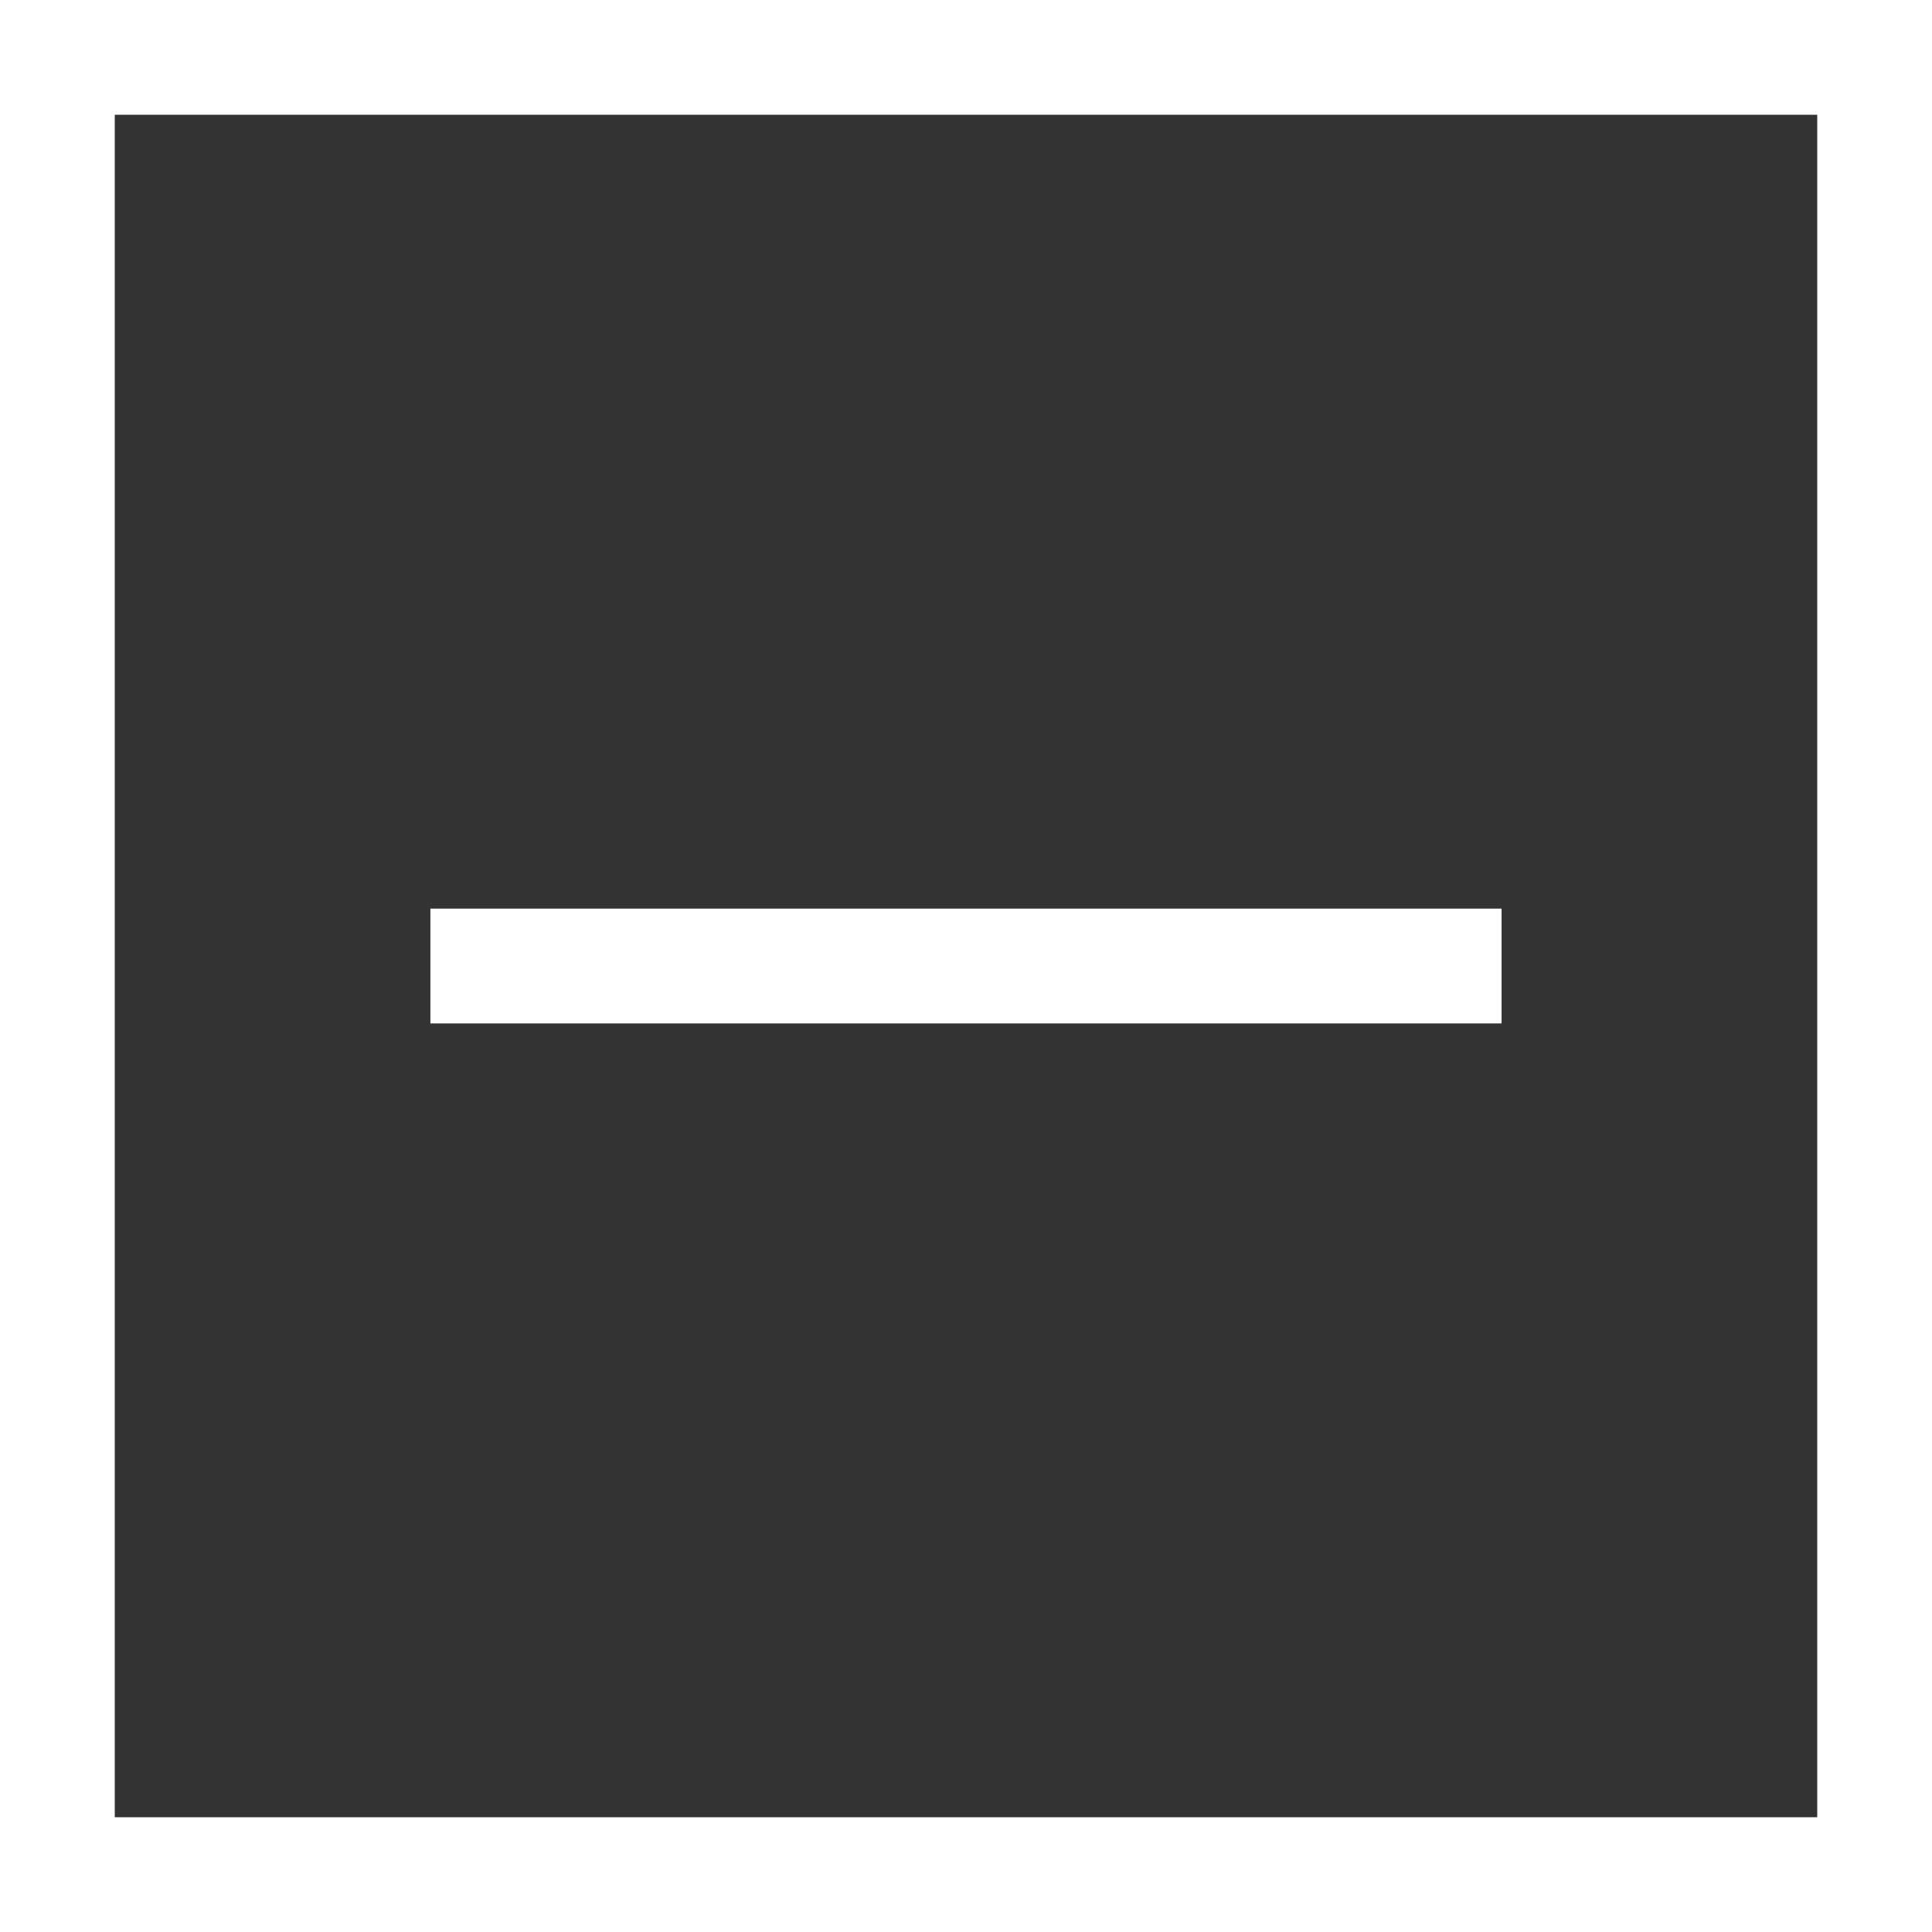
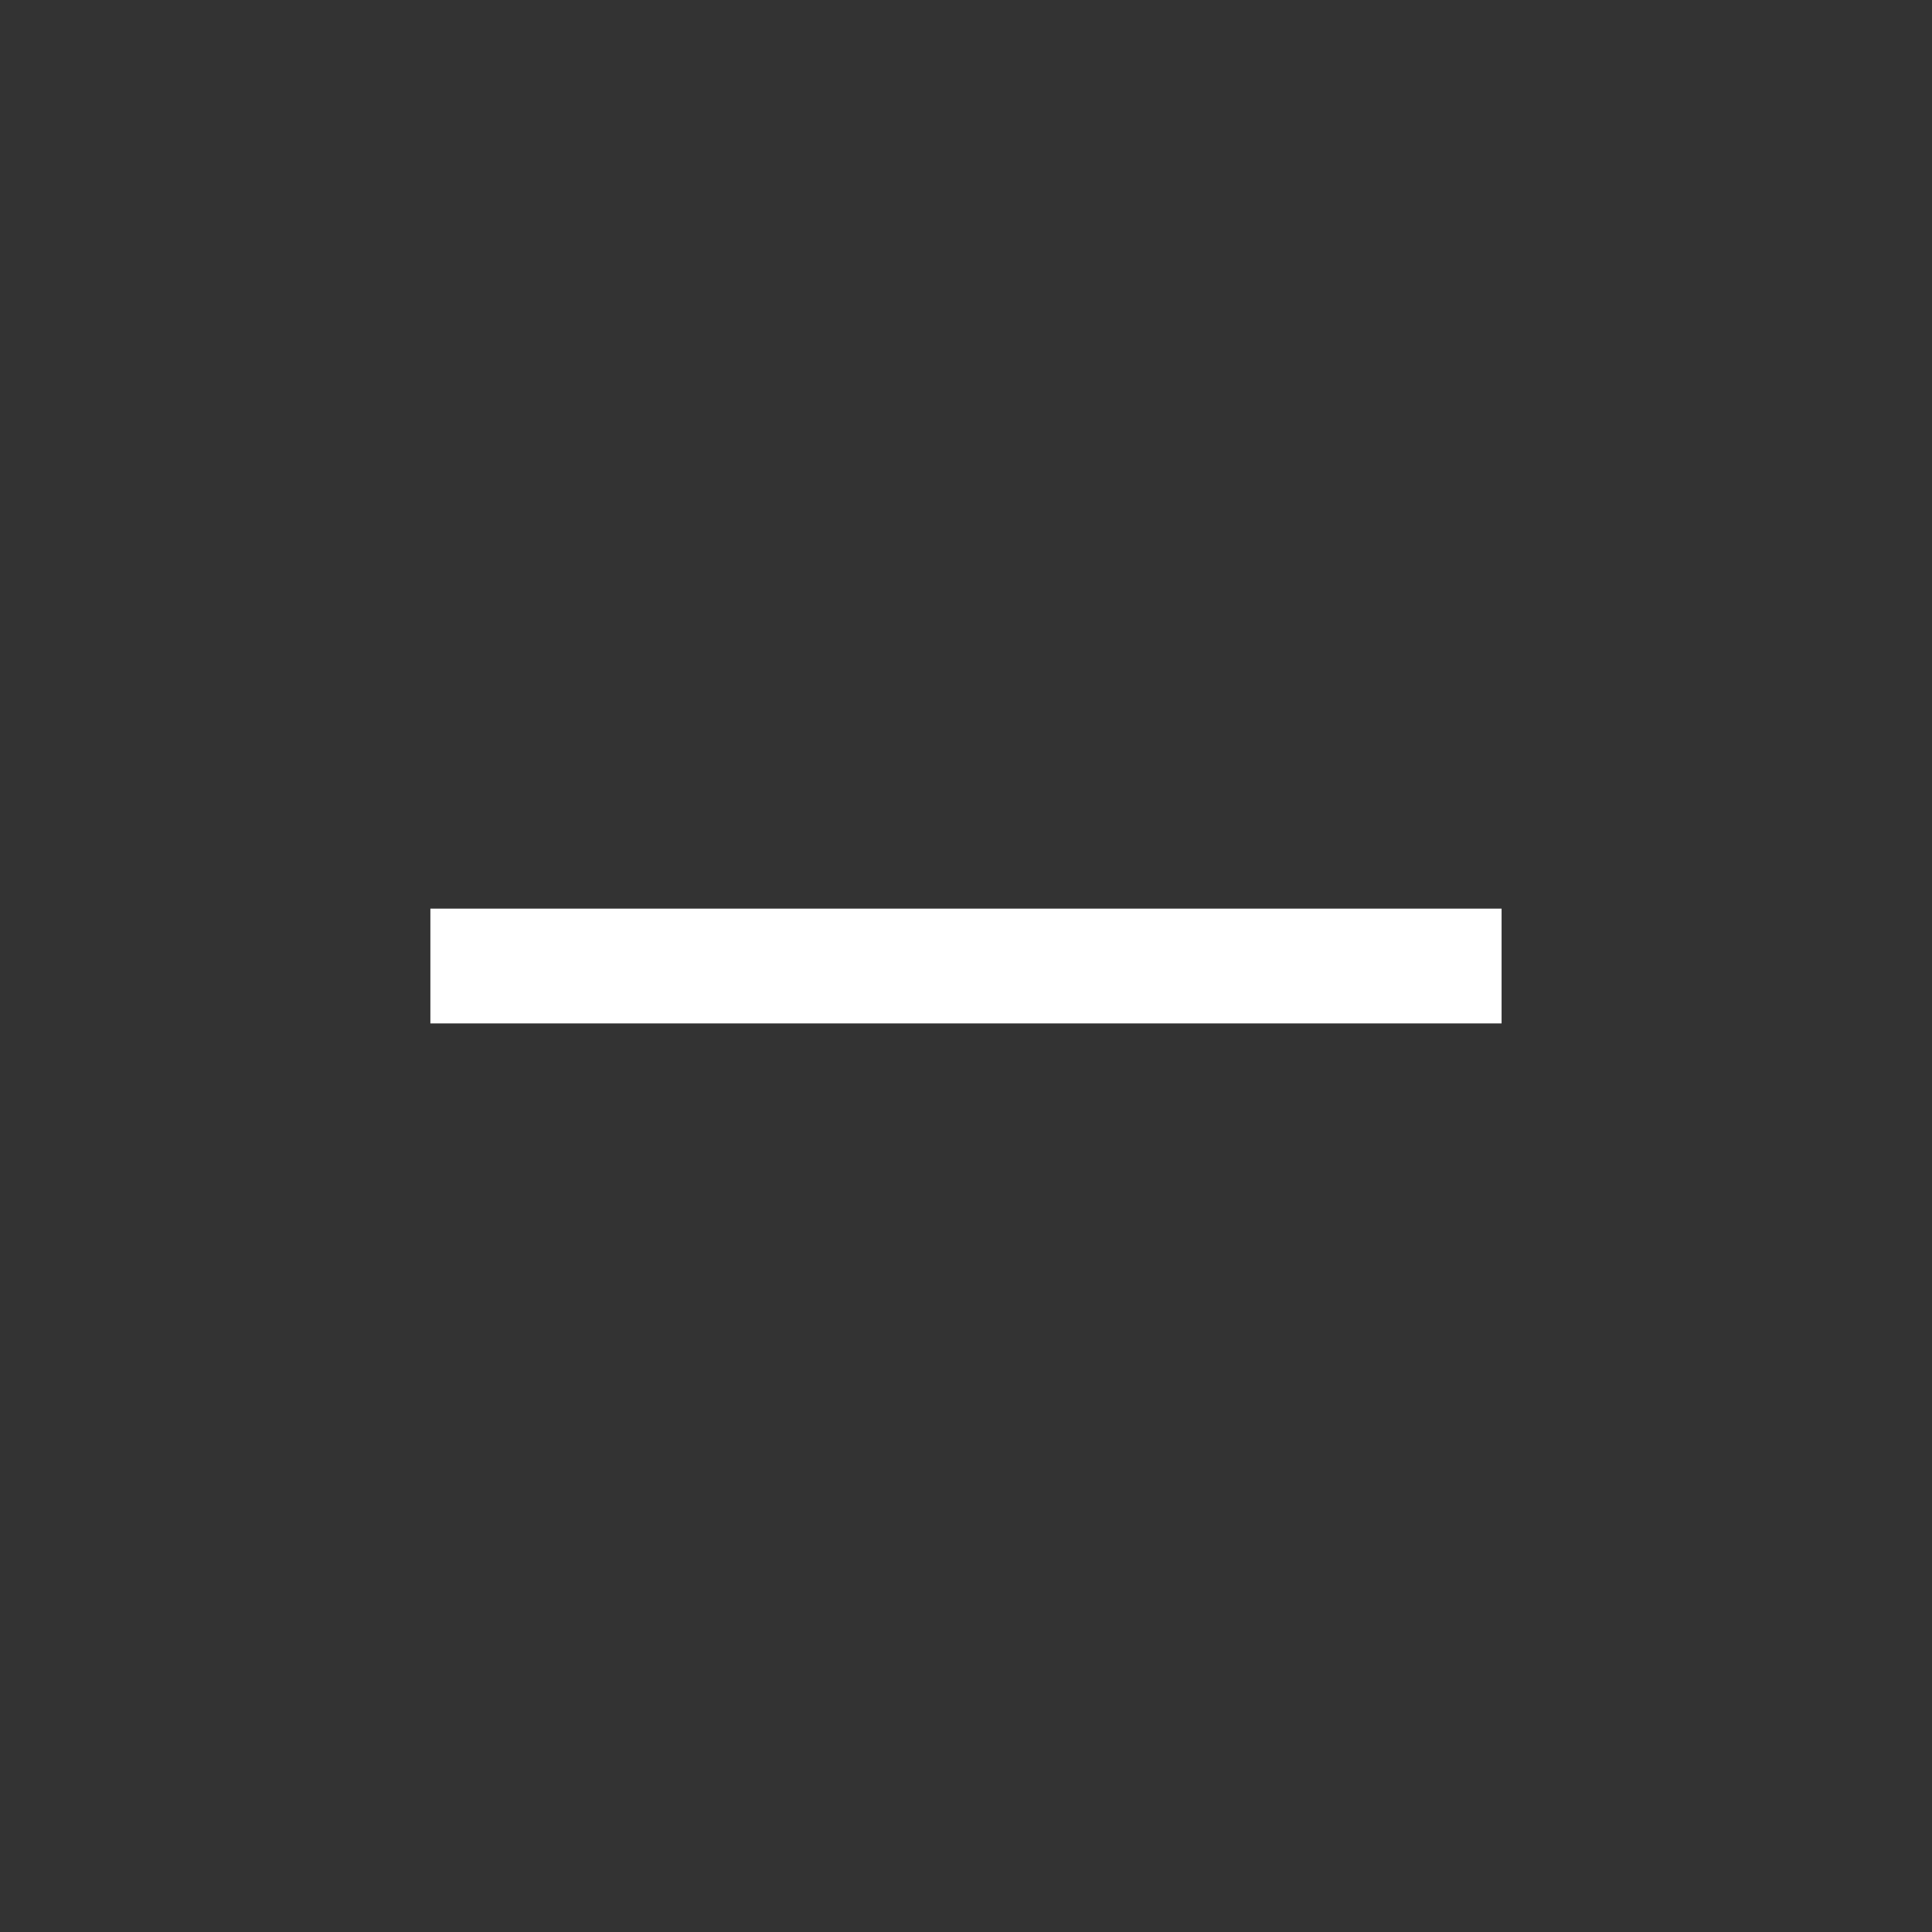
<svg xmlns="http://www.w3.org/2000/svg" viewBox="0 0 540.57 540.57">
  <rect x="0" y="0" width="540.57" height="540.57" fill="#333333" stroke="none" />
  <g fill="#fff">
-     <path d="m0 0v540.57h540.57v-540.57zm508.46 508.46h-476.35v-476.35h476.35z" />
-     <path d="m120.42 254.23h299.72v32.12h-299.72z" />
+     <path d="m120.42 254.23h299.72v32.12h-299.72" />
  </g>
</svg>